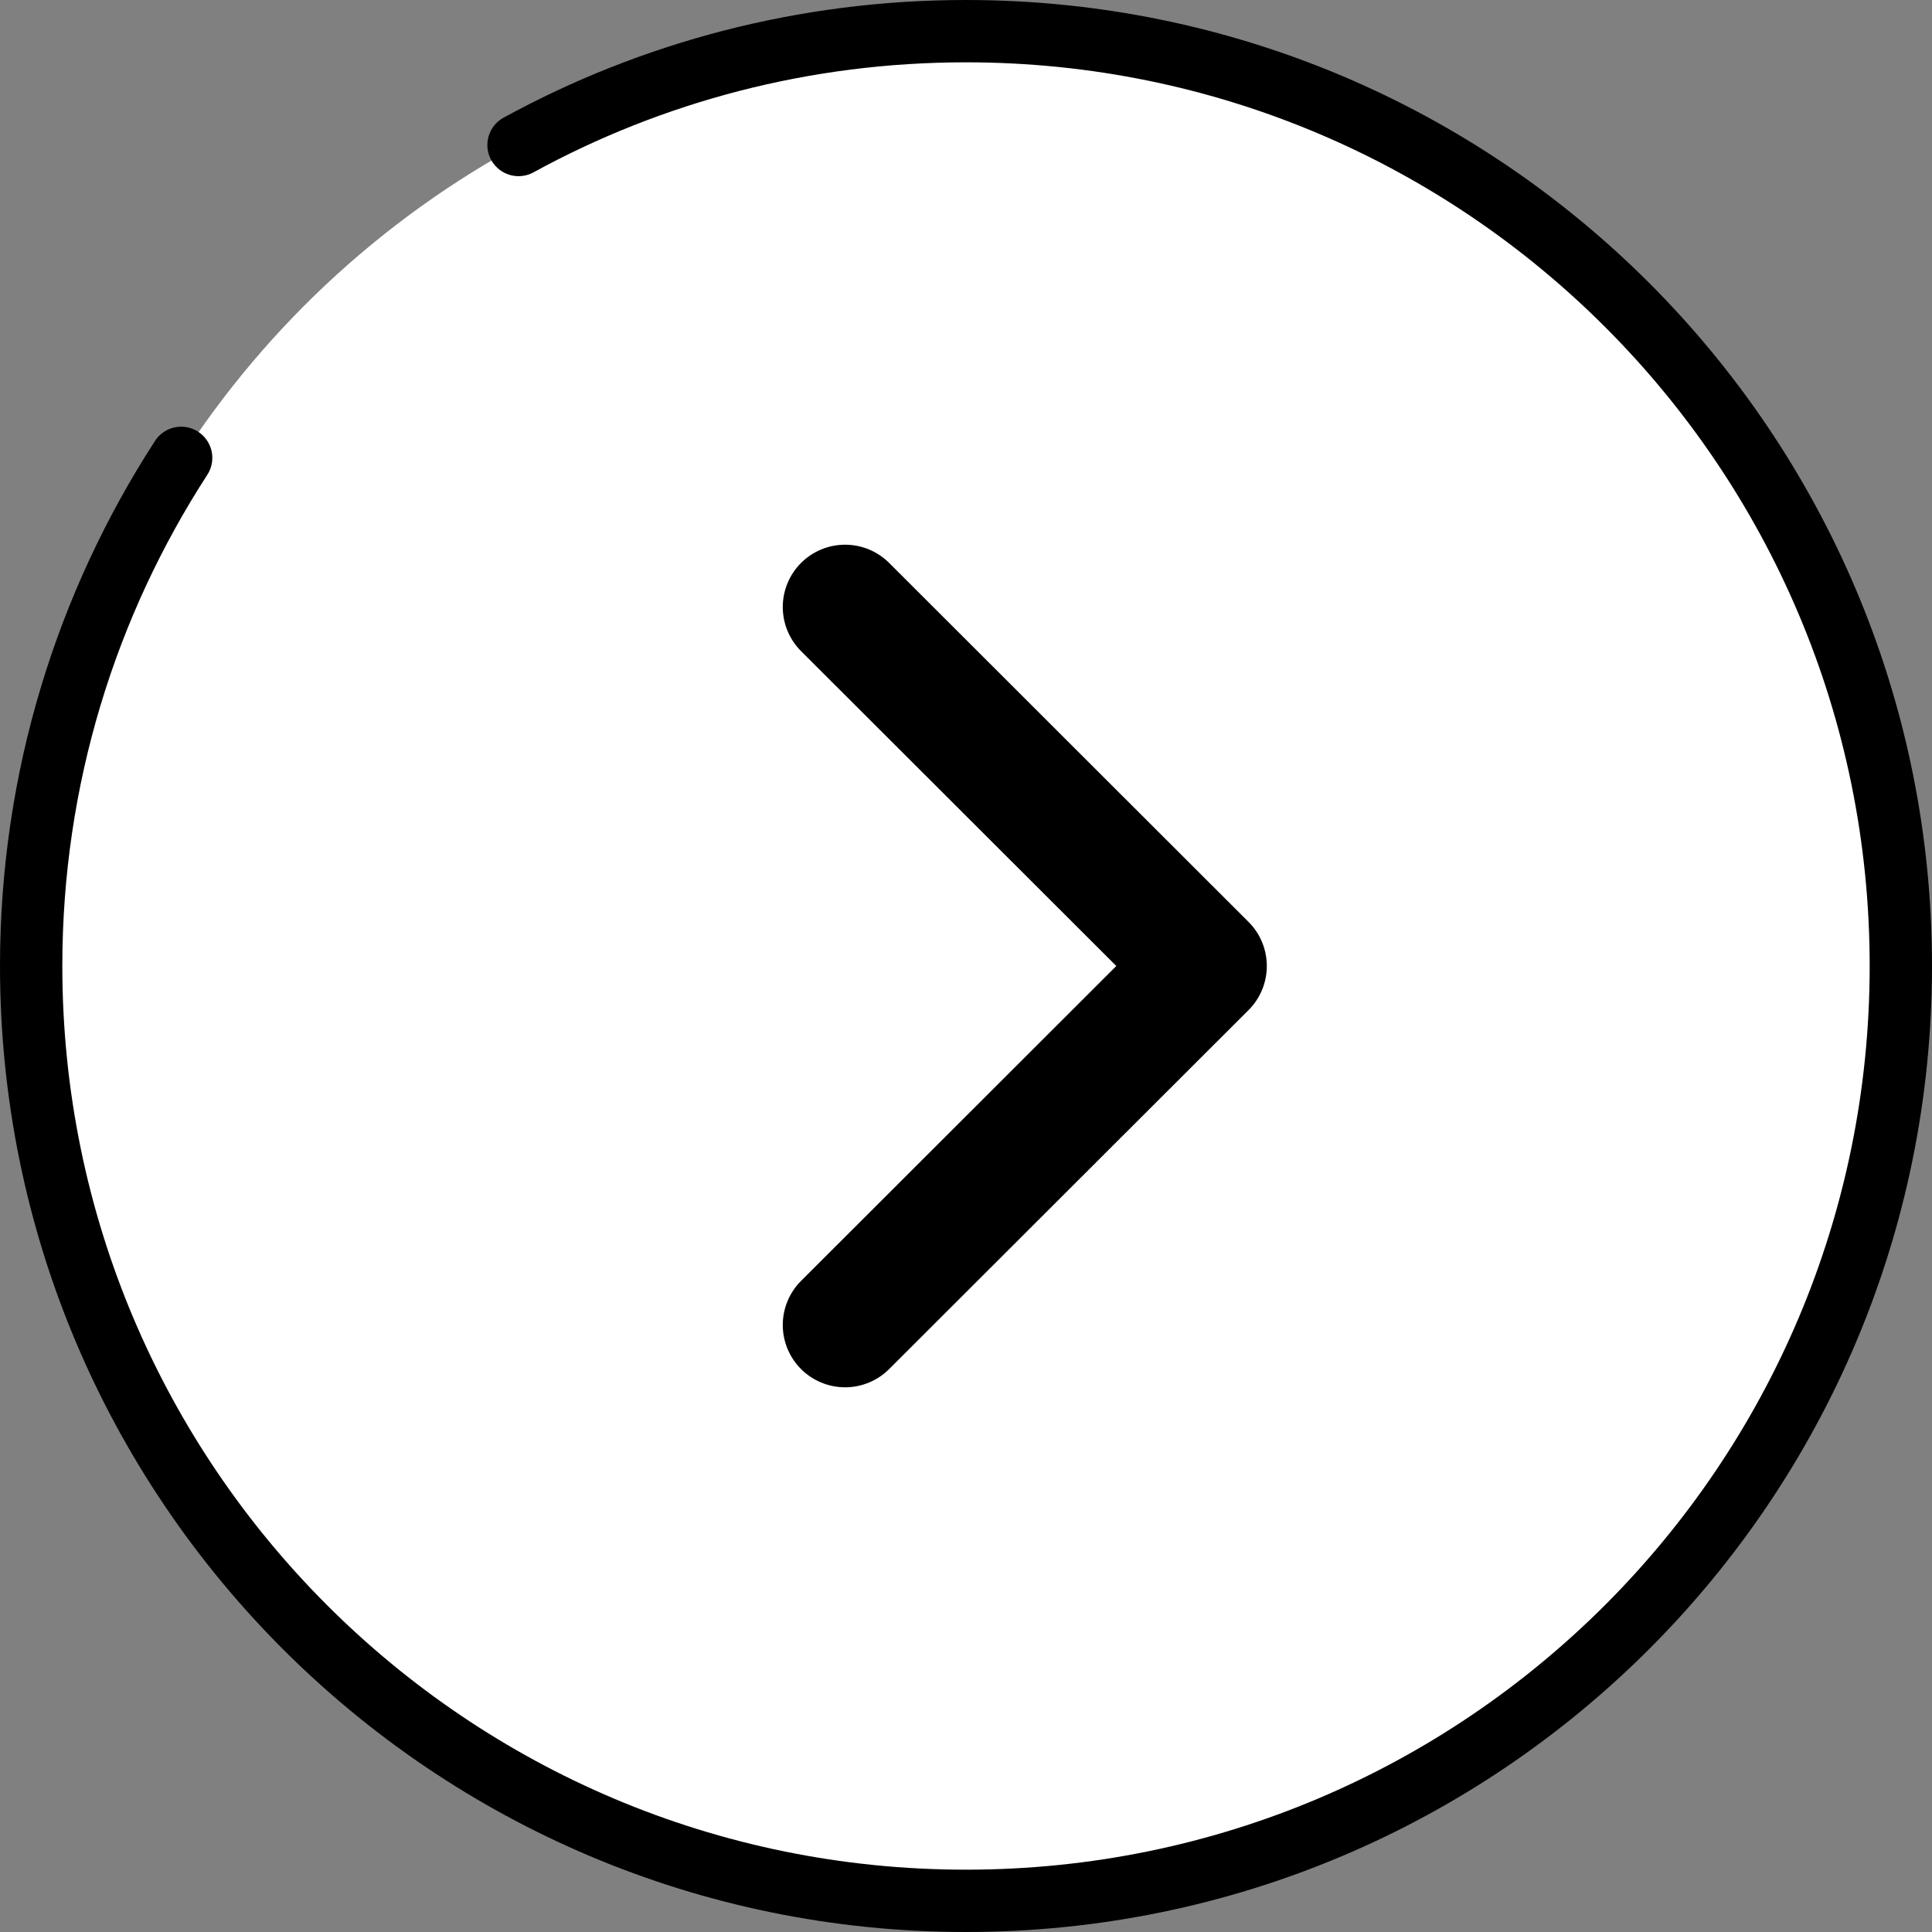
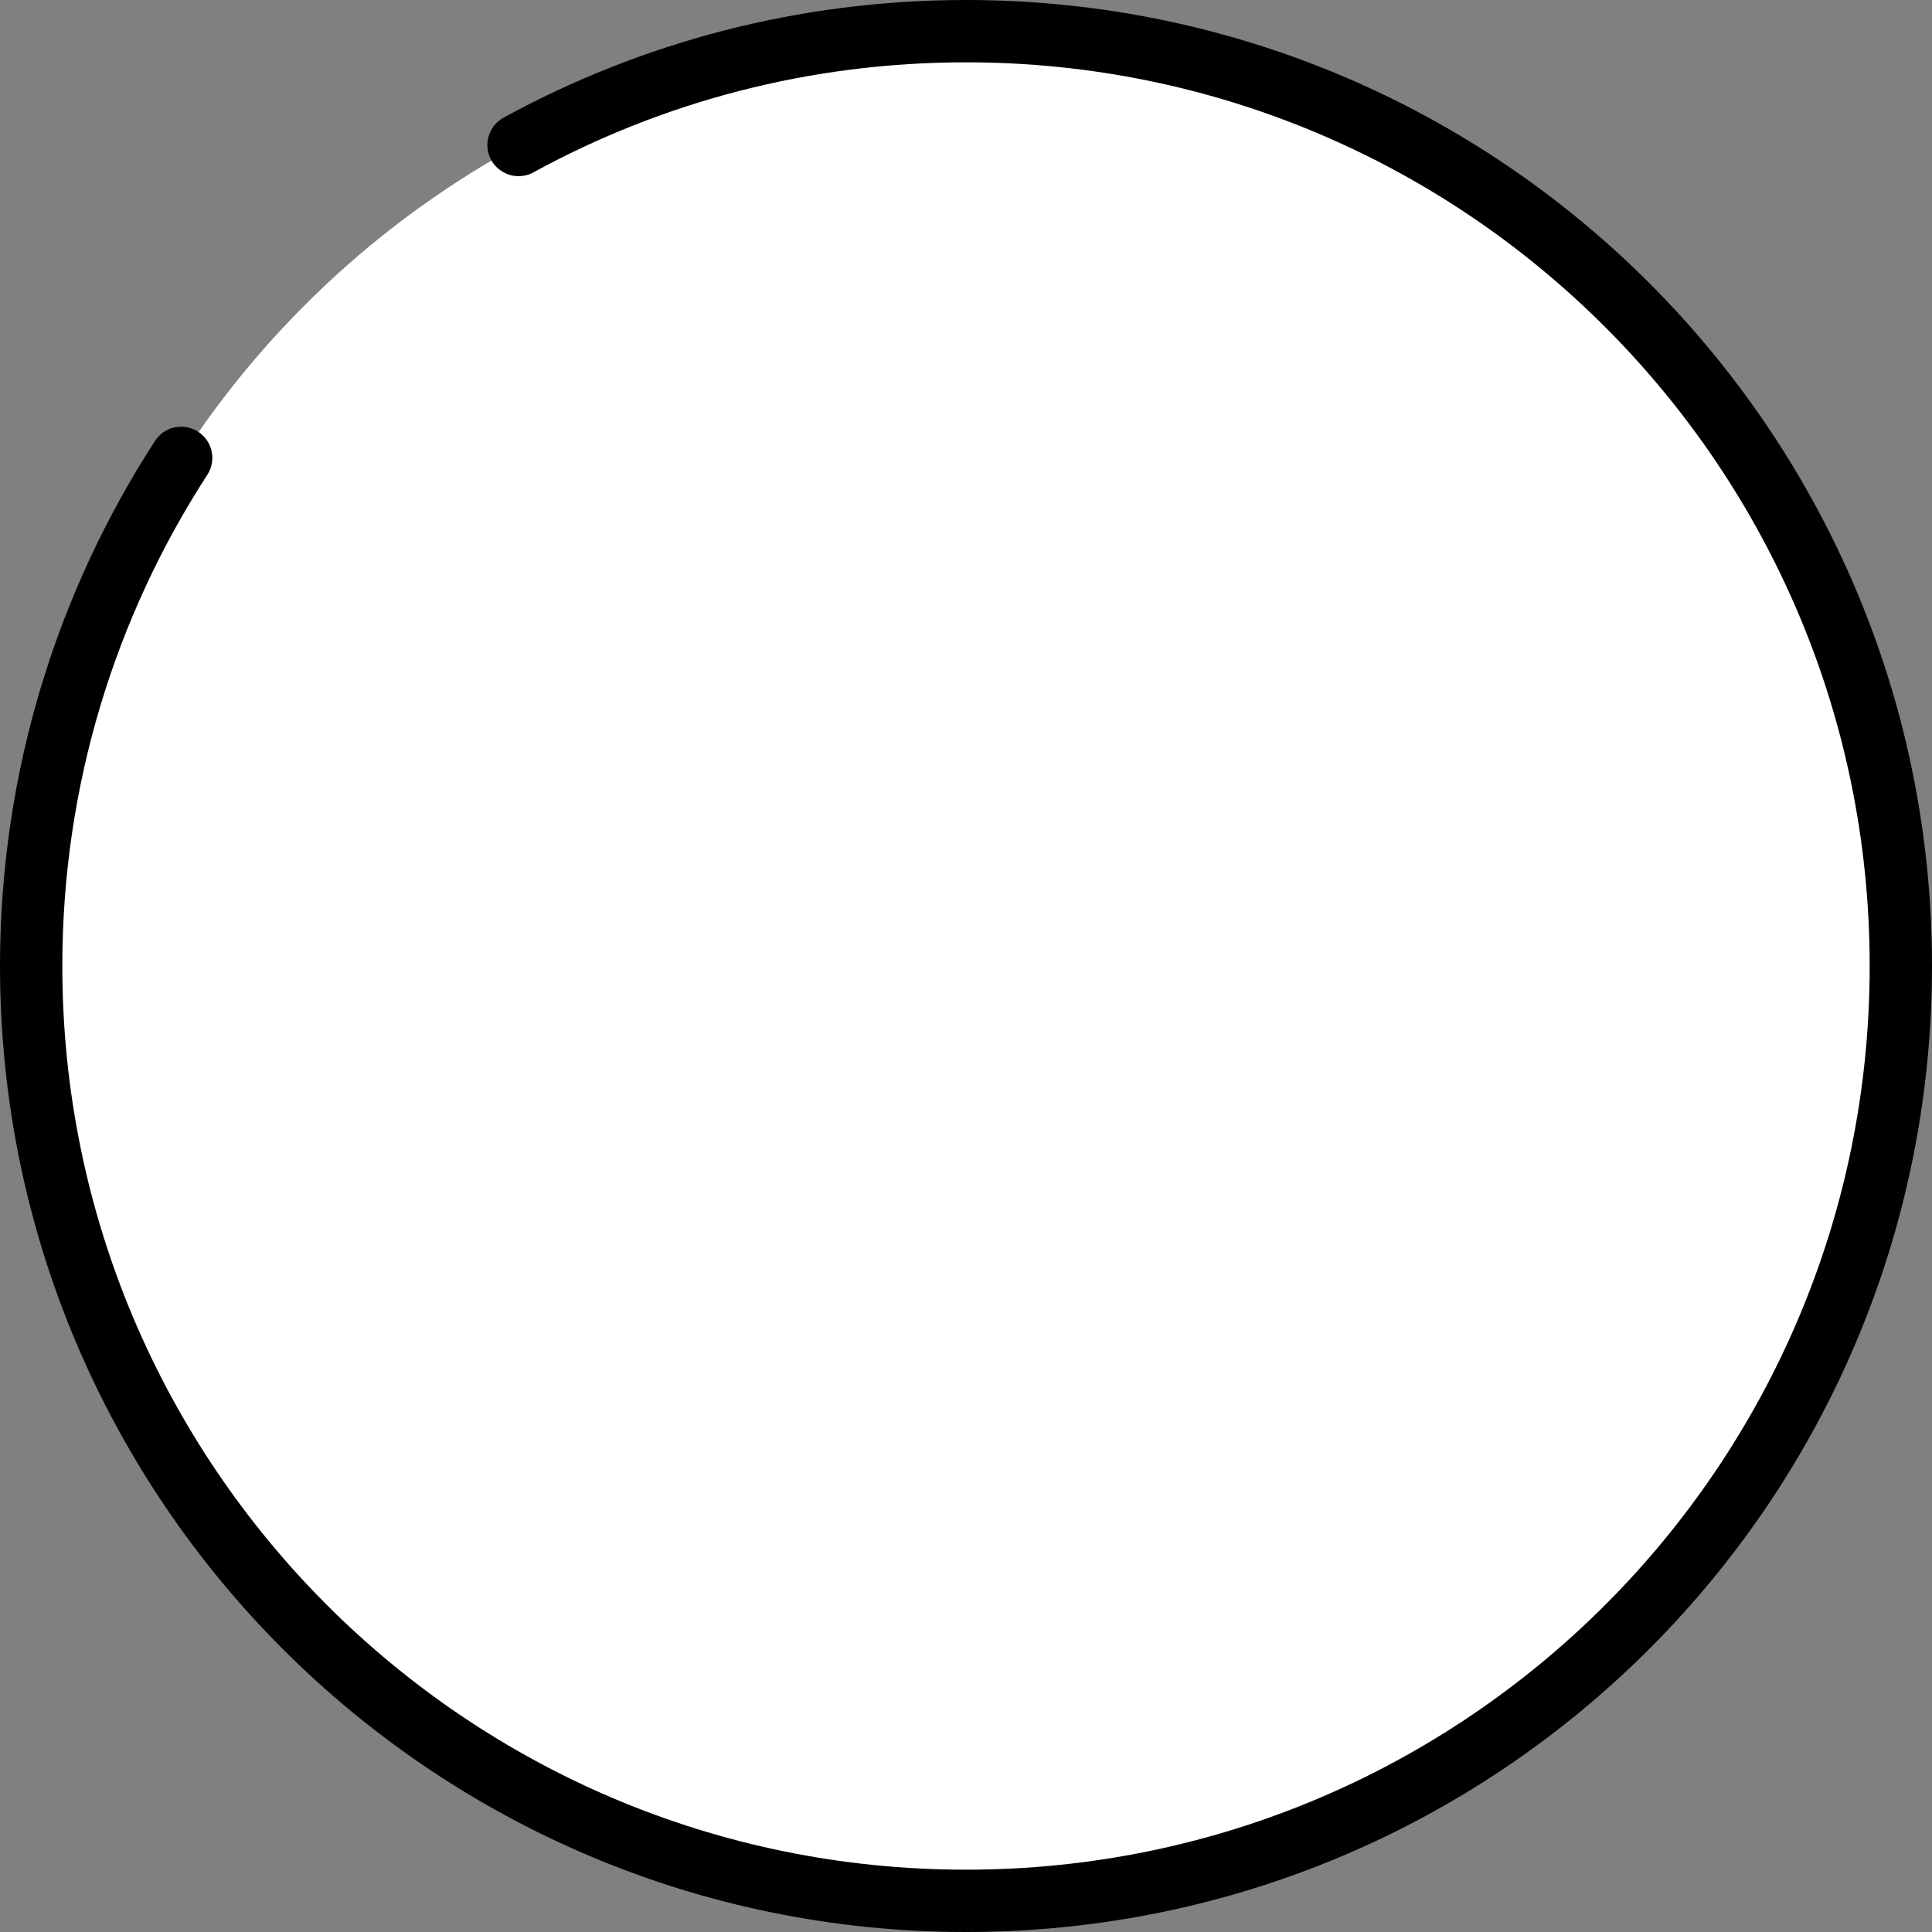
<svg xmlns="http://www.w3.org/2000/svg" viewBox="0 0 46.5 46.5">
  <rect x="0" y="0" width="46.5" height="46.5" fill="#808080" stroke="none" />
  <circle cx="23.25" cy="23.25" r="22.5" style="fill:#fff;stroke-width:0" />
  <path d="M12.48 3.49C15.68 1.74 19.35.75 23.25.75c12.43 0 22.5 10.07 22.5 22.5s-10.07 22.5-22.5 22.5S.75 35.68.75 23.25c0-4.51 1.33-8.71 3.61-12.23" style="stroke-width:1.5px;fill:none;stroke:#000;stroke-linecap:round;stroke-linejoin:round" />
-   <path style="fill:none;stroke:#000;stroke-linecap:round;stroke-linejoin:round;stroke-width:3px" d="m20.34 31.89 8.65-8.64-8.65-8.64" />
</svg>